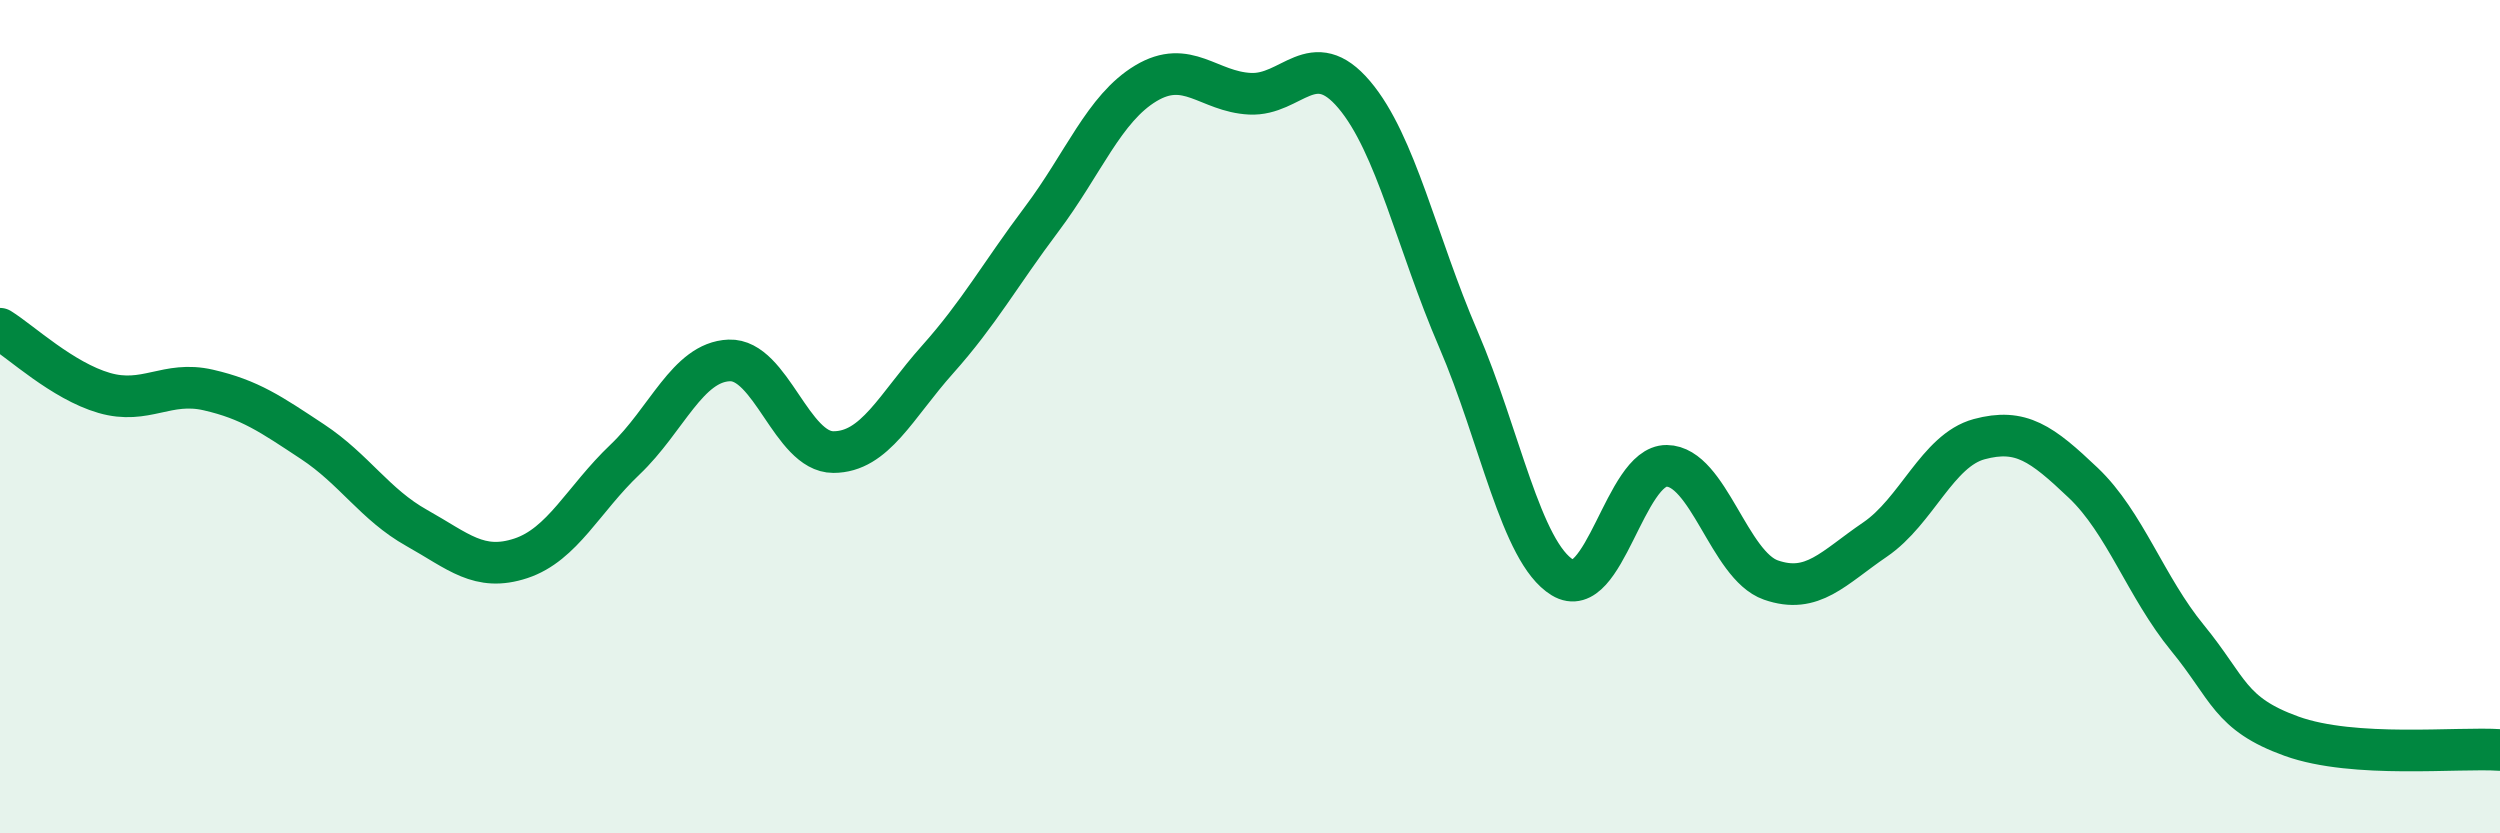
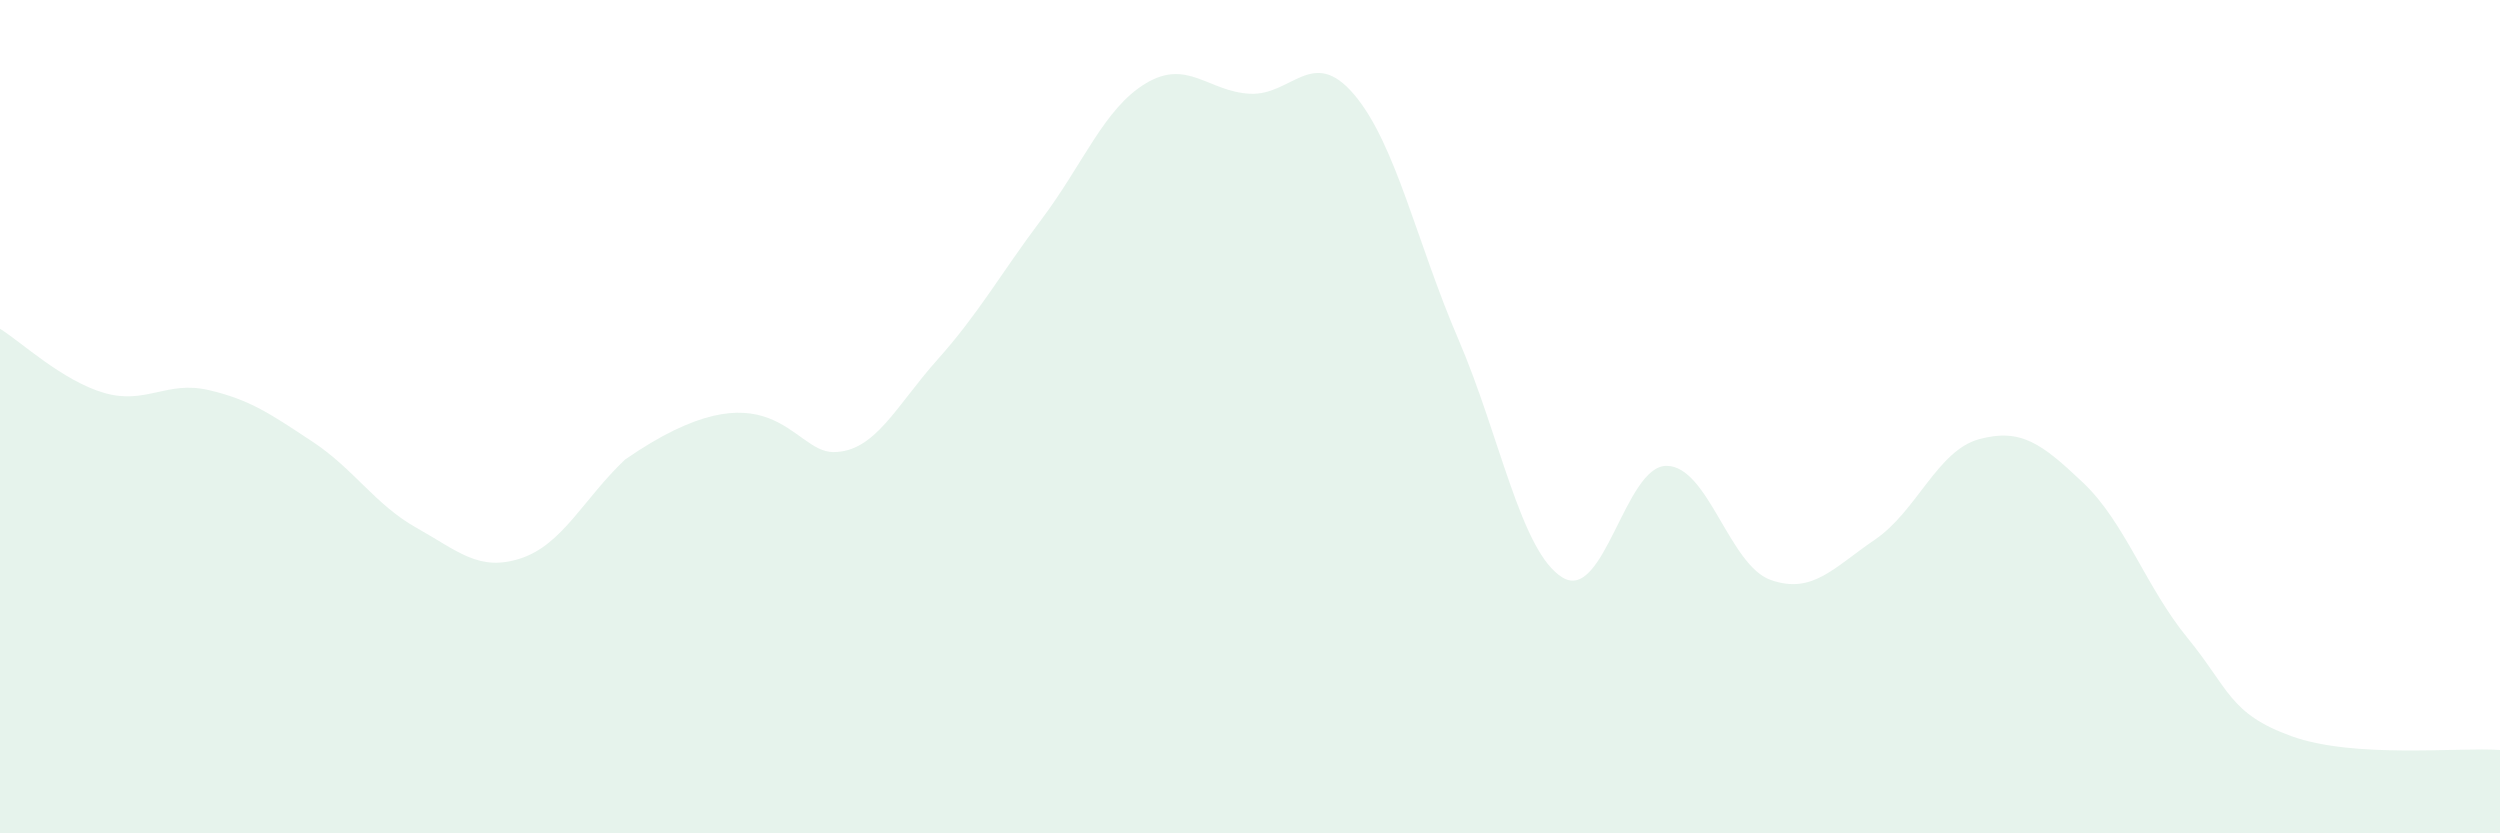
<svg xmlns="http://www.w3.org/2000/svg" width="60" height="20" viewBox="0 0 60 20">
-   <path d="M 0,7.89 C 0.5,8.2 1.5,9.14 2.5,9.43 C 3.5,9.72 4,9.13 5,9.36 C 6,9.59 6.5,9.94 7.5,10.6 C 8.5,11.26 9,12.11 10,12.67 C 11,13.23 11.5,13.73 12.5,13.4 C 13.5,13.07 14,11.98 15,11.03 C 16,10.08 16.5,8.69 17.5,8.65 C 18.5,8.61 19,10.85 20,10.85 C 21,10.85 21.5,9.75 22.5,8.63 C 23.5,7.51 24,6.59 25,5.26 C 26,3.93 26.5,2.6 27.5,2 C 28.5,1.4 29,2.2 30,2.25 C 31,2.3 31.5,1.09 32.5,2.27 C 33.5,3.45 34,5.82 35,8.14 C 36,10.46 36.5,13.25 37.5,13.86 C 38.5,14.47 39,11.17 40,11.18 C 41,11.19 41.5,13.57 42.5,13.92 C 43.5,14.27 44,13.63 45,12.95 C 46,12.27 46.5,10.81 47.5,10.54 C 48.5,10.27 49,10.64 50,11.59 C 51,12.54 51.5,14.09 52.5,15.31 C 53.5,16.53 53.5,17.13 55,17.67 C 56.5,18.21 59,17.93 60,18L60 20L0 20Z" fill="#008740" opacity="0.1" stroke-linecap="round" stroke-linejoin="round" />
-   <path d="M 0,7.89 C 0.5,8.2 1.5,9.14 2.5,9.43 C 3.5,9.72 4,9.13 5,9.36 C 6,9.59 6.5,9.94 7.5,10.6 C 8.5,11.26 9,12.11 10,12.67 C 11,13.23 11.5,13.73 12.5,13.4 C 13.5,13.07 14,11.98 15,11.03 C 16,10.08 16.5,8.69 17.5,8.65 C 18.5,8.61 19,10.85 20,10.85 C 21,10.85 21.5,9.75 22.5,8.63 C 23.5,7.51 24,6.59 25,5.26 C 26,3.93 26.5,2.6 27.5,2 C 28.5,1.4 29,2.2 30,2.25 C 31,2.3 31.5,1.09 32.5,2.27 C 33.5,3.45 34,5.82 35,8.14 C 36,10.46 36.5,13.25 37.5,13.86 C 38.5,14.47 39,11.17 40,11.18 C 41,11.19 41.5,13.57 42.5,13.92 C 43.5,14.27 44,13.63 45,12.95 C 46,12.27 46.5,10.81 47.5,10.54 C 48.5,10.27 49,10.64 50,11.59 C 51,12.54 51.5,14.09 52.5,15.31 C 53.5,16.53 53.5,17.13 55,17.67 C 56.5,18.21 59,17.93 60,18" stroke="#008740" stroke-width="1" fill="none" stroke-linecap="round" stroke-linejoin="round" />
+   <path d="M 0,7.89 C 0.5,8.2 1.5,9.14 2.5,9.43 C 3.5,9.72 4,9.13 5,9.36 C 6,9.59 6.5,9.94 7.5,10.6 C 8.5,11.26 9,12.11 10,12.67 C 11,13.23 11.5,13.73 12.5,13.4 C 13.5,13.07 14,11.98 15,11.03 C 18.5,8.61 19,10.85 20,10.85 C 21,10.85 21.5,9.75 22.5,8.63 C 23.5,7.51 24,6.59 25,5.26 C 26,3.93 26.5,2.6 27.5,2 C 28.5,1.4 29,2.2 30,2.25 C 31,2.3 31.5,1.09 32.5,2.27 C 33.5,3.45 34,5.82 35,8.14 C 36,10.46 36.5,13.25 37.5,13.86 C 38.5,14.47 39,11.17 40,11.18 C 41,11.19 41.5,13.57 42.5,13.92 C 43.5,14.27 44,13.63 45,12.95 C 46,12.27 46.5,10.81 47.5,10.54 C 48.5,10.27 49,10.64 50,11.59 C 51,12.54 51.5,14.09 52.5,15.31 C 53.5,16.53 53.5,17.13 55,17.67 C 56.5,18.21 59,17.93 60,18L60 20L0 20Z" fill="#008740" opacity="0.1" stroke-linecap="round" stroke-linejoin="round" />
</svg>